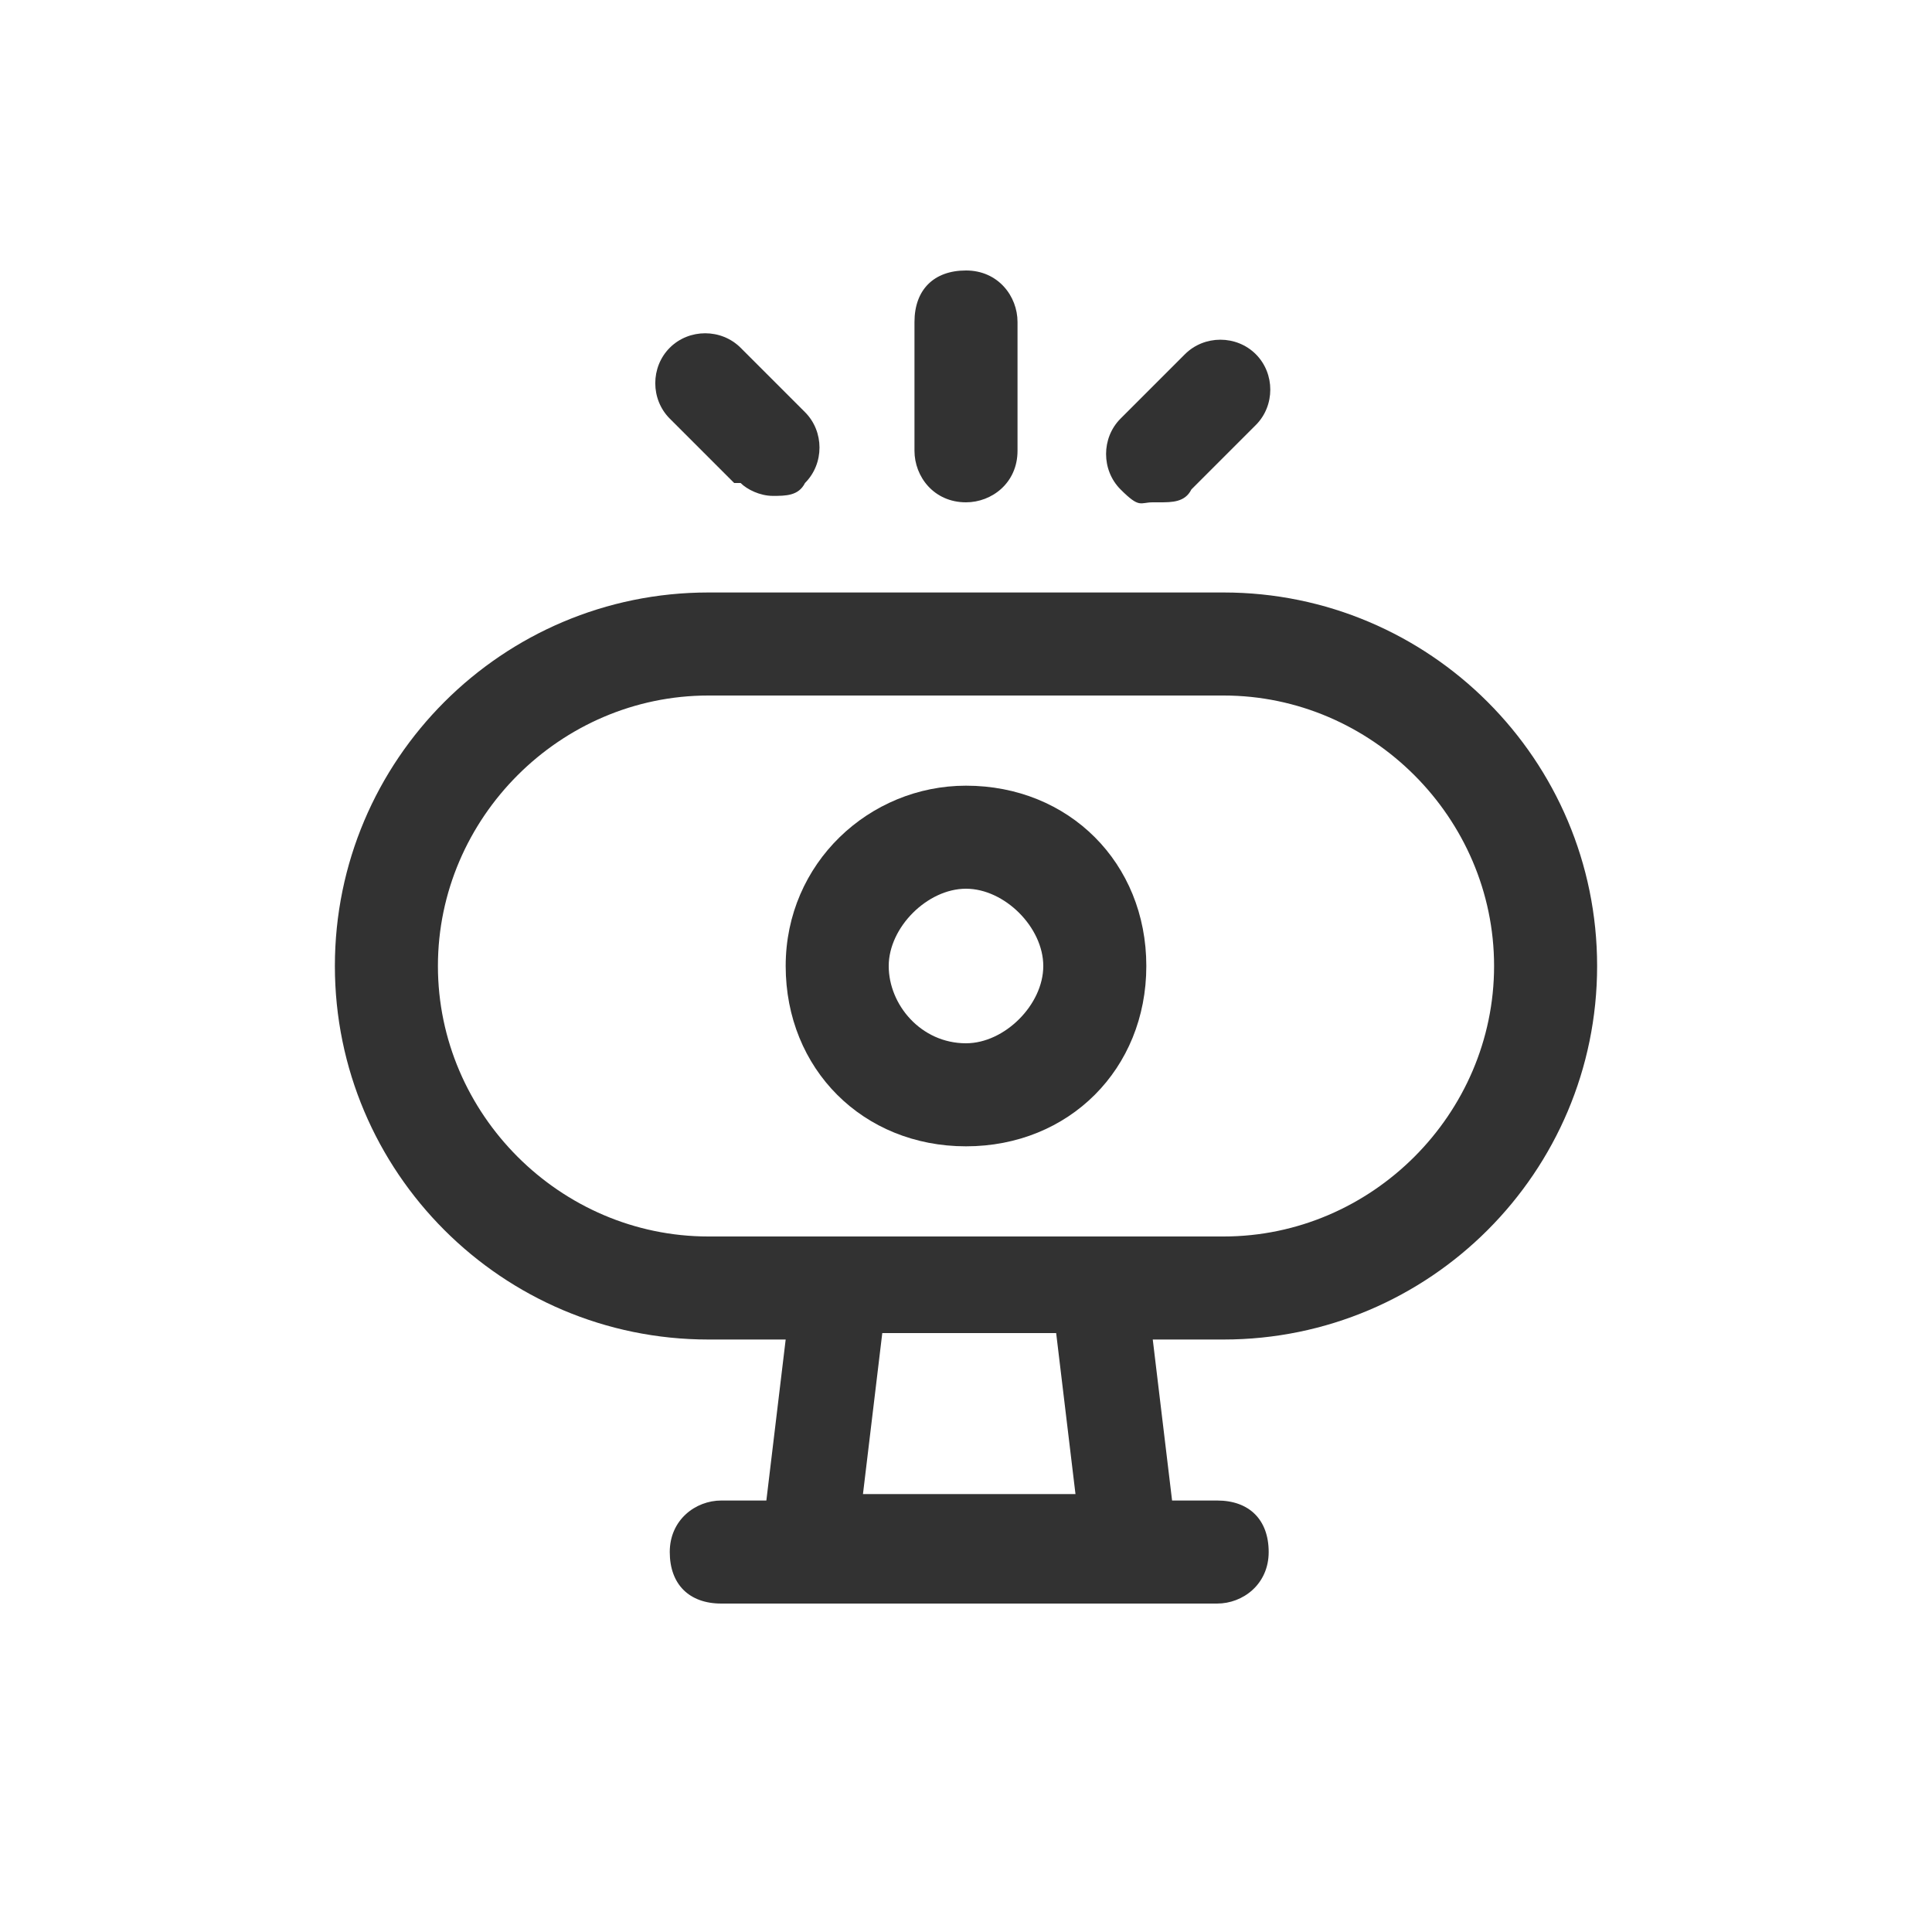
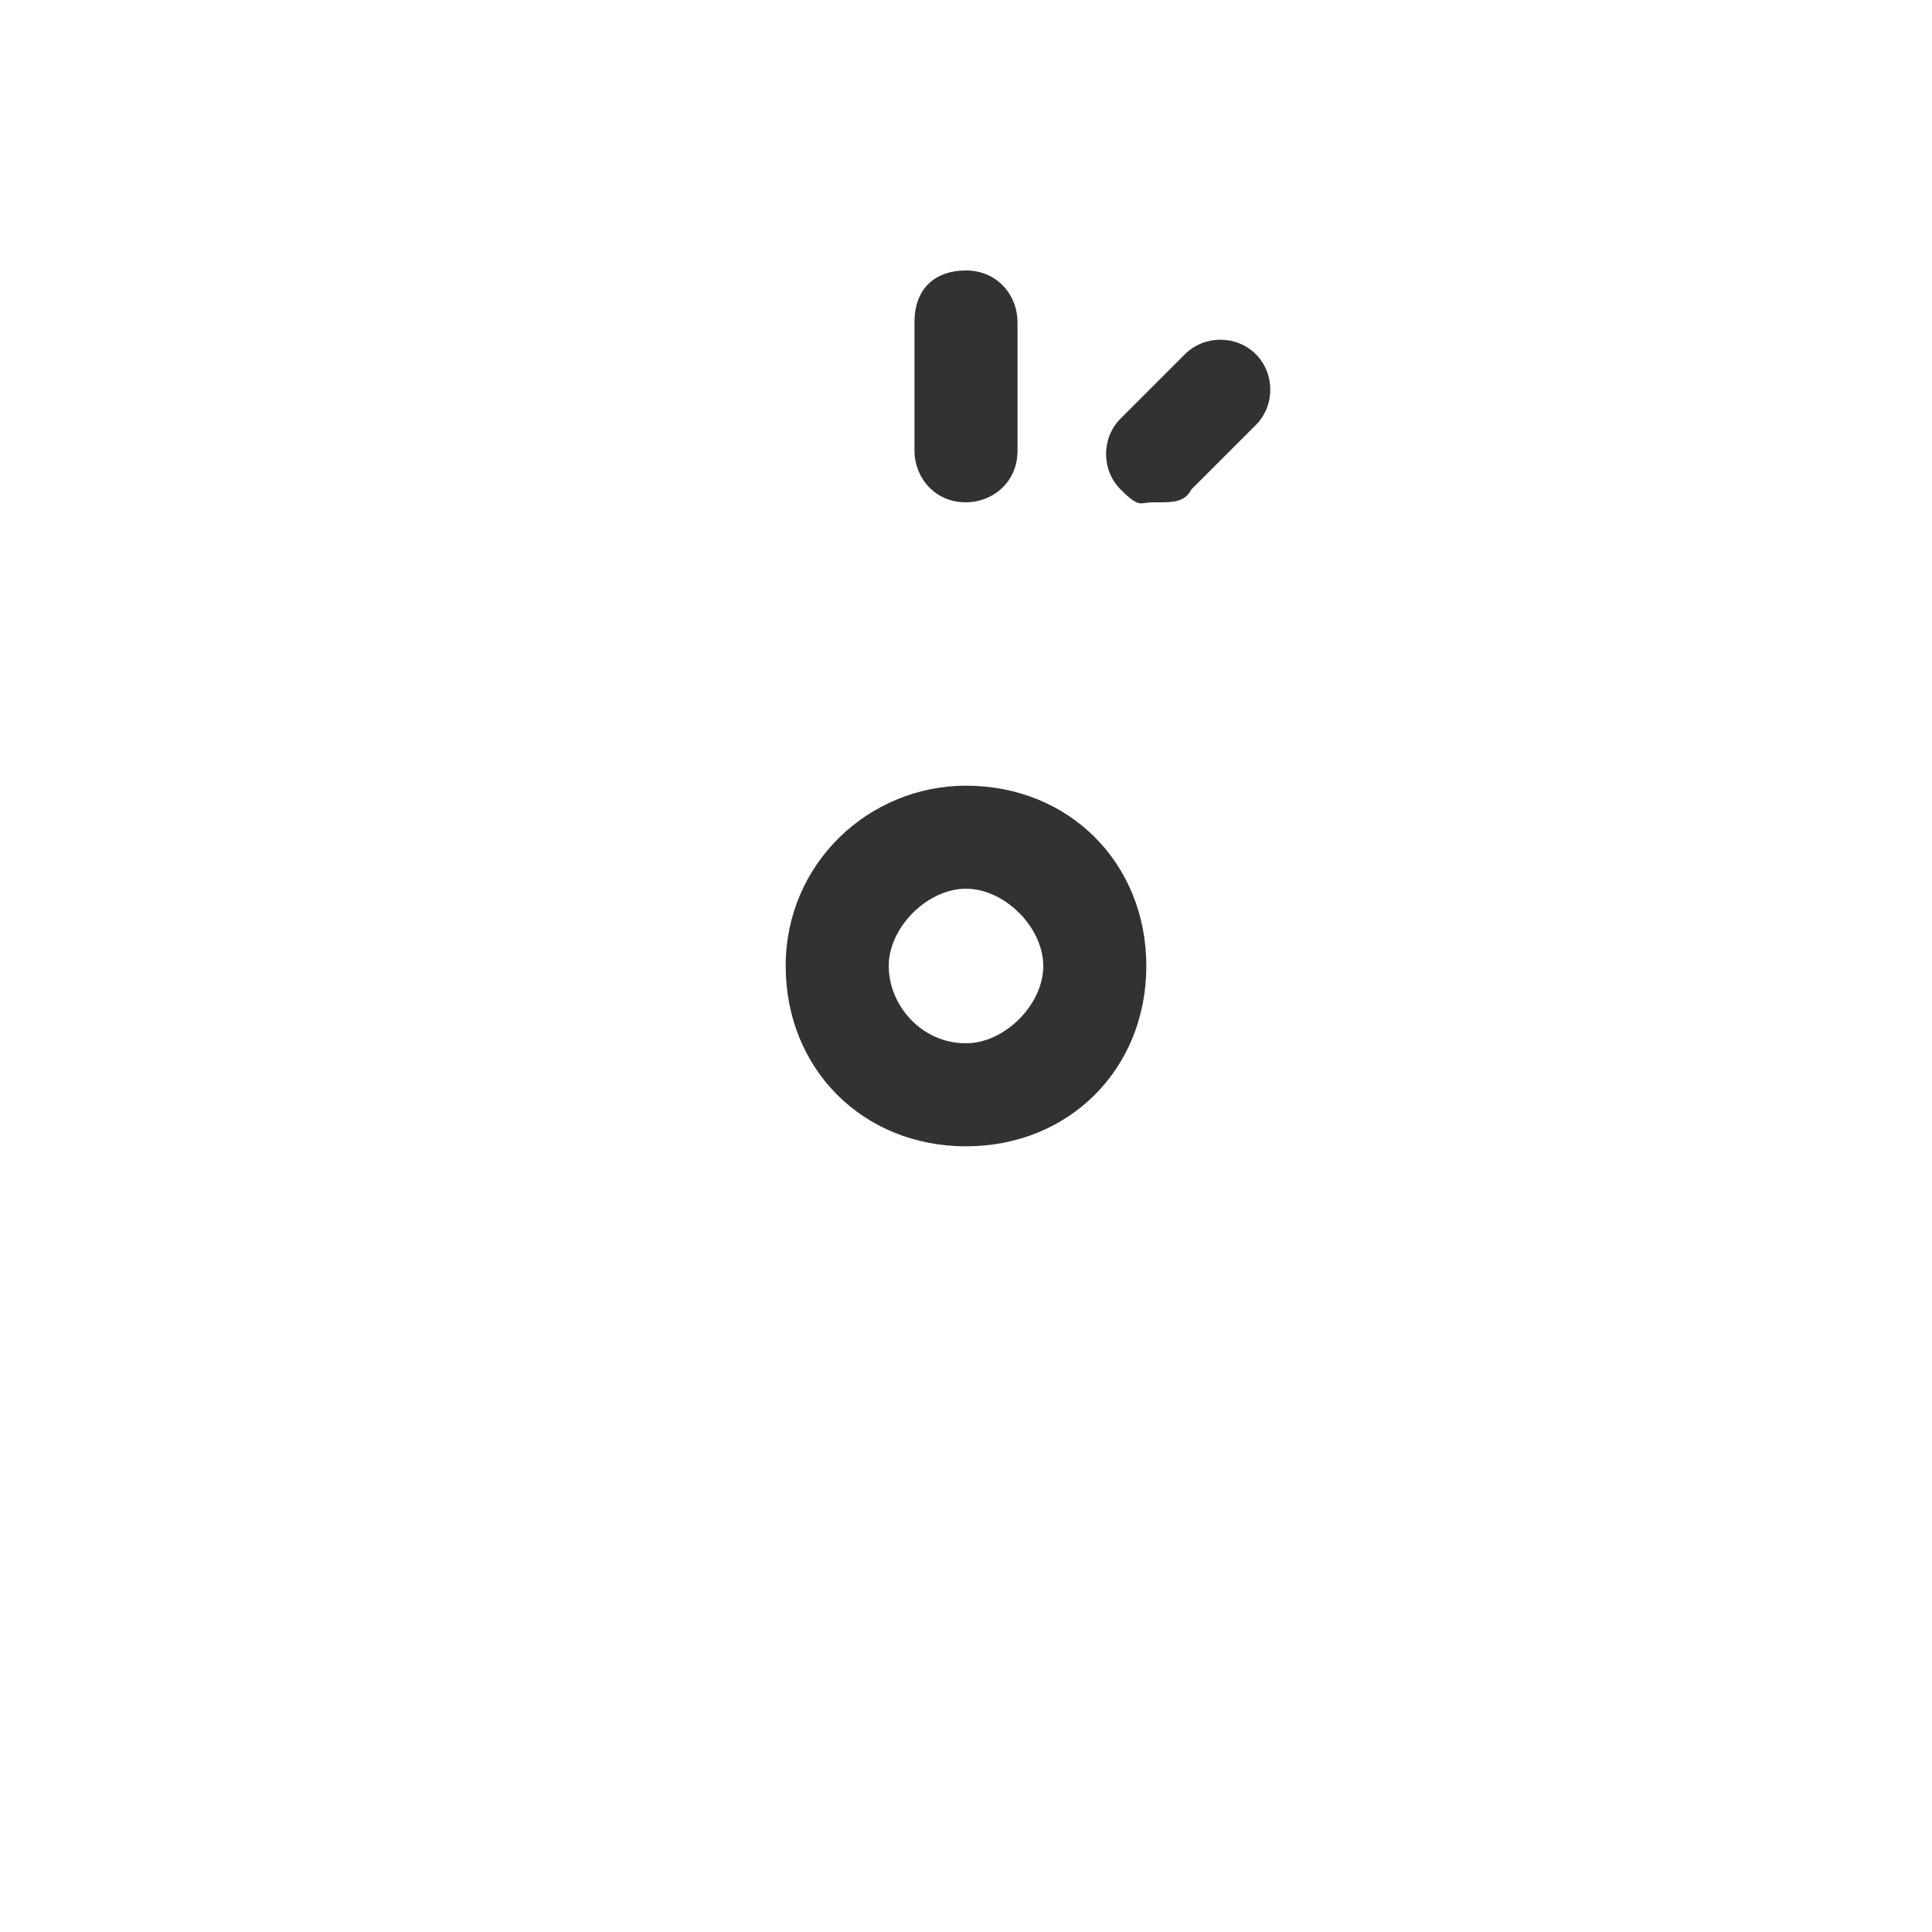
<svg xmlns="http://www.w3.org/2000/svg" id="_レイヤー_1" data-name="レイヤー_1" version="1.1" viewBox="0 0 30 30">
  <defs>
    <style>
      .st0 {
        fill: #323232;
      }
    </style>
  </defs>
-   <path class="st0" d="M19,20.8c3.2,0,5.8-2.6,5.8-5.8s-2.6-5.8-5.8-5.8h-8c-3.2,0-5.8,2.6-5.8,5.8s2.6,5.8,5.8,5.8h1.2l-.3,2.5h-.7c-.4,0-.8.3-.8.8s.3.8.8.8h7.7c.4,0,.8-.3.8-.8s-.3-.8-.8-.8h-.7l-.3-2.5h1.2ZM6.8,15c0-2.3,1.9-4.2,4.2-4.2h8c2.3,0,4.2,1.9,4.2,4.2s-1.9,4.2-4.2,4.2h-8c-2.3,0-4.2-1.9-4.2-4.2ZM16.7,23.2h-3.3l.3-2.5h2.7l.3,2.5Z" />
  <path class="st0" d="M15,7.8c.4,0,.8-.3.8-.8v-2c0-.4-.3-.8-.8-.8s-.8.3-.8.8v2c0,.4.3.8.8.8Z" />
  <path class="st0" d="M18,7.8c.2,0,.4,0,.5-.2l1-1c.3-.3.3-.8,0-1.1s-.8-.3-1.1,0l-1,1c-.3.3-.3.8,0,1.1s.3.2.5.2Z" />
-   <path class="st0" d="M11.5,7.5c.1.1.3.2.5.2s.4,0,.5-.2c.3-.3.3-.8,0-1.1l-1-1c-.3-.3-.8-.3-1.1,0s-.3.8,0,1.1l1,1Z" />
  <path class="st0" d="M15,12.2c-1.5,0-2.8,1.2-2.8,2.8s1.2,2.8,2.8,2.8,2.8-1.2,2.8-2.8-1.2-2.8-2.8-2.8ZM15,16.2c-.7,0-1.2-.6-1.2-1.2s.6-1.2,1.2-1.2,1.2.6,1.2,1.2-.6,1.2-1.2,1.2Z" />
</svg>